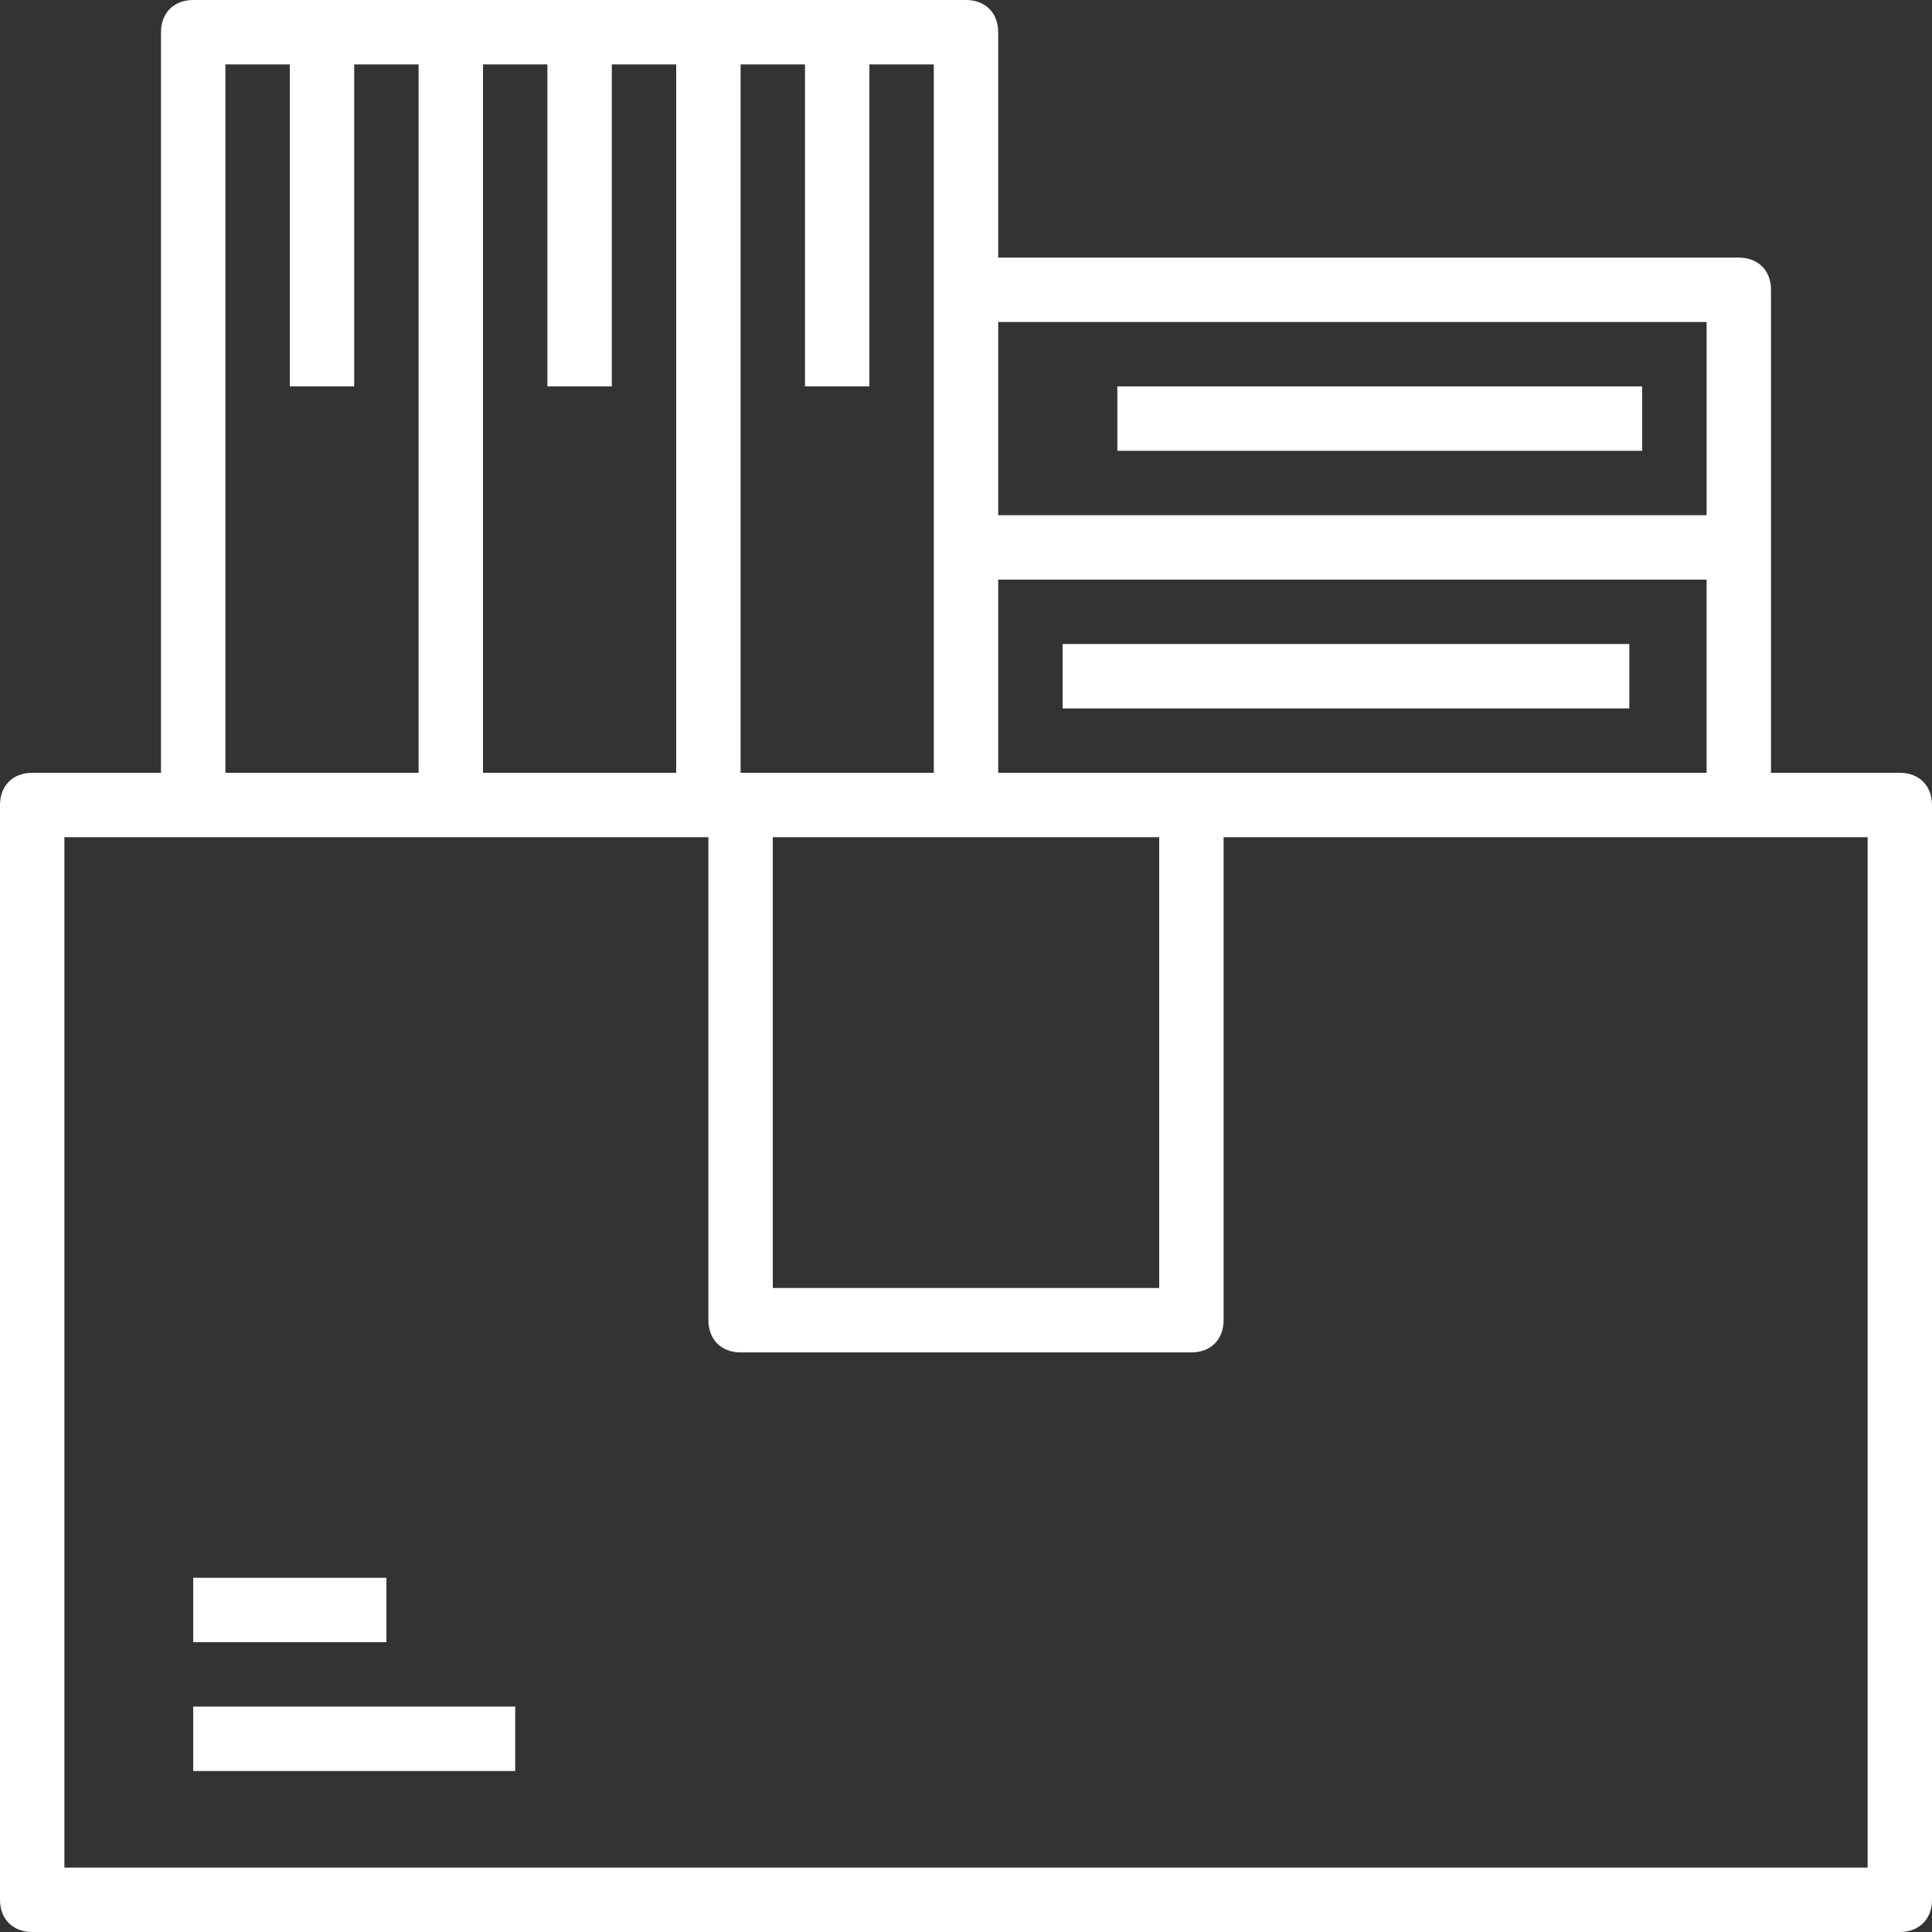
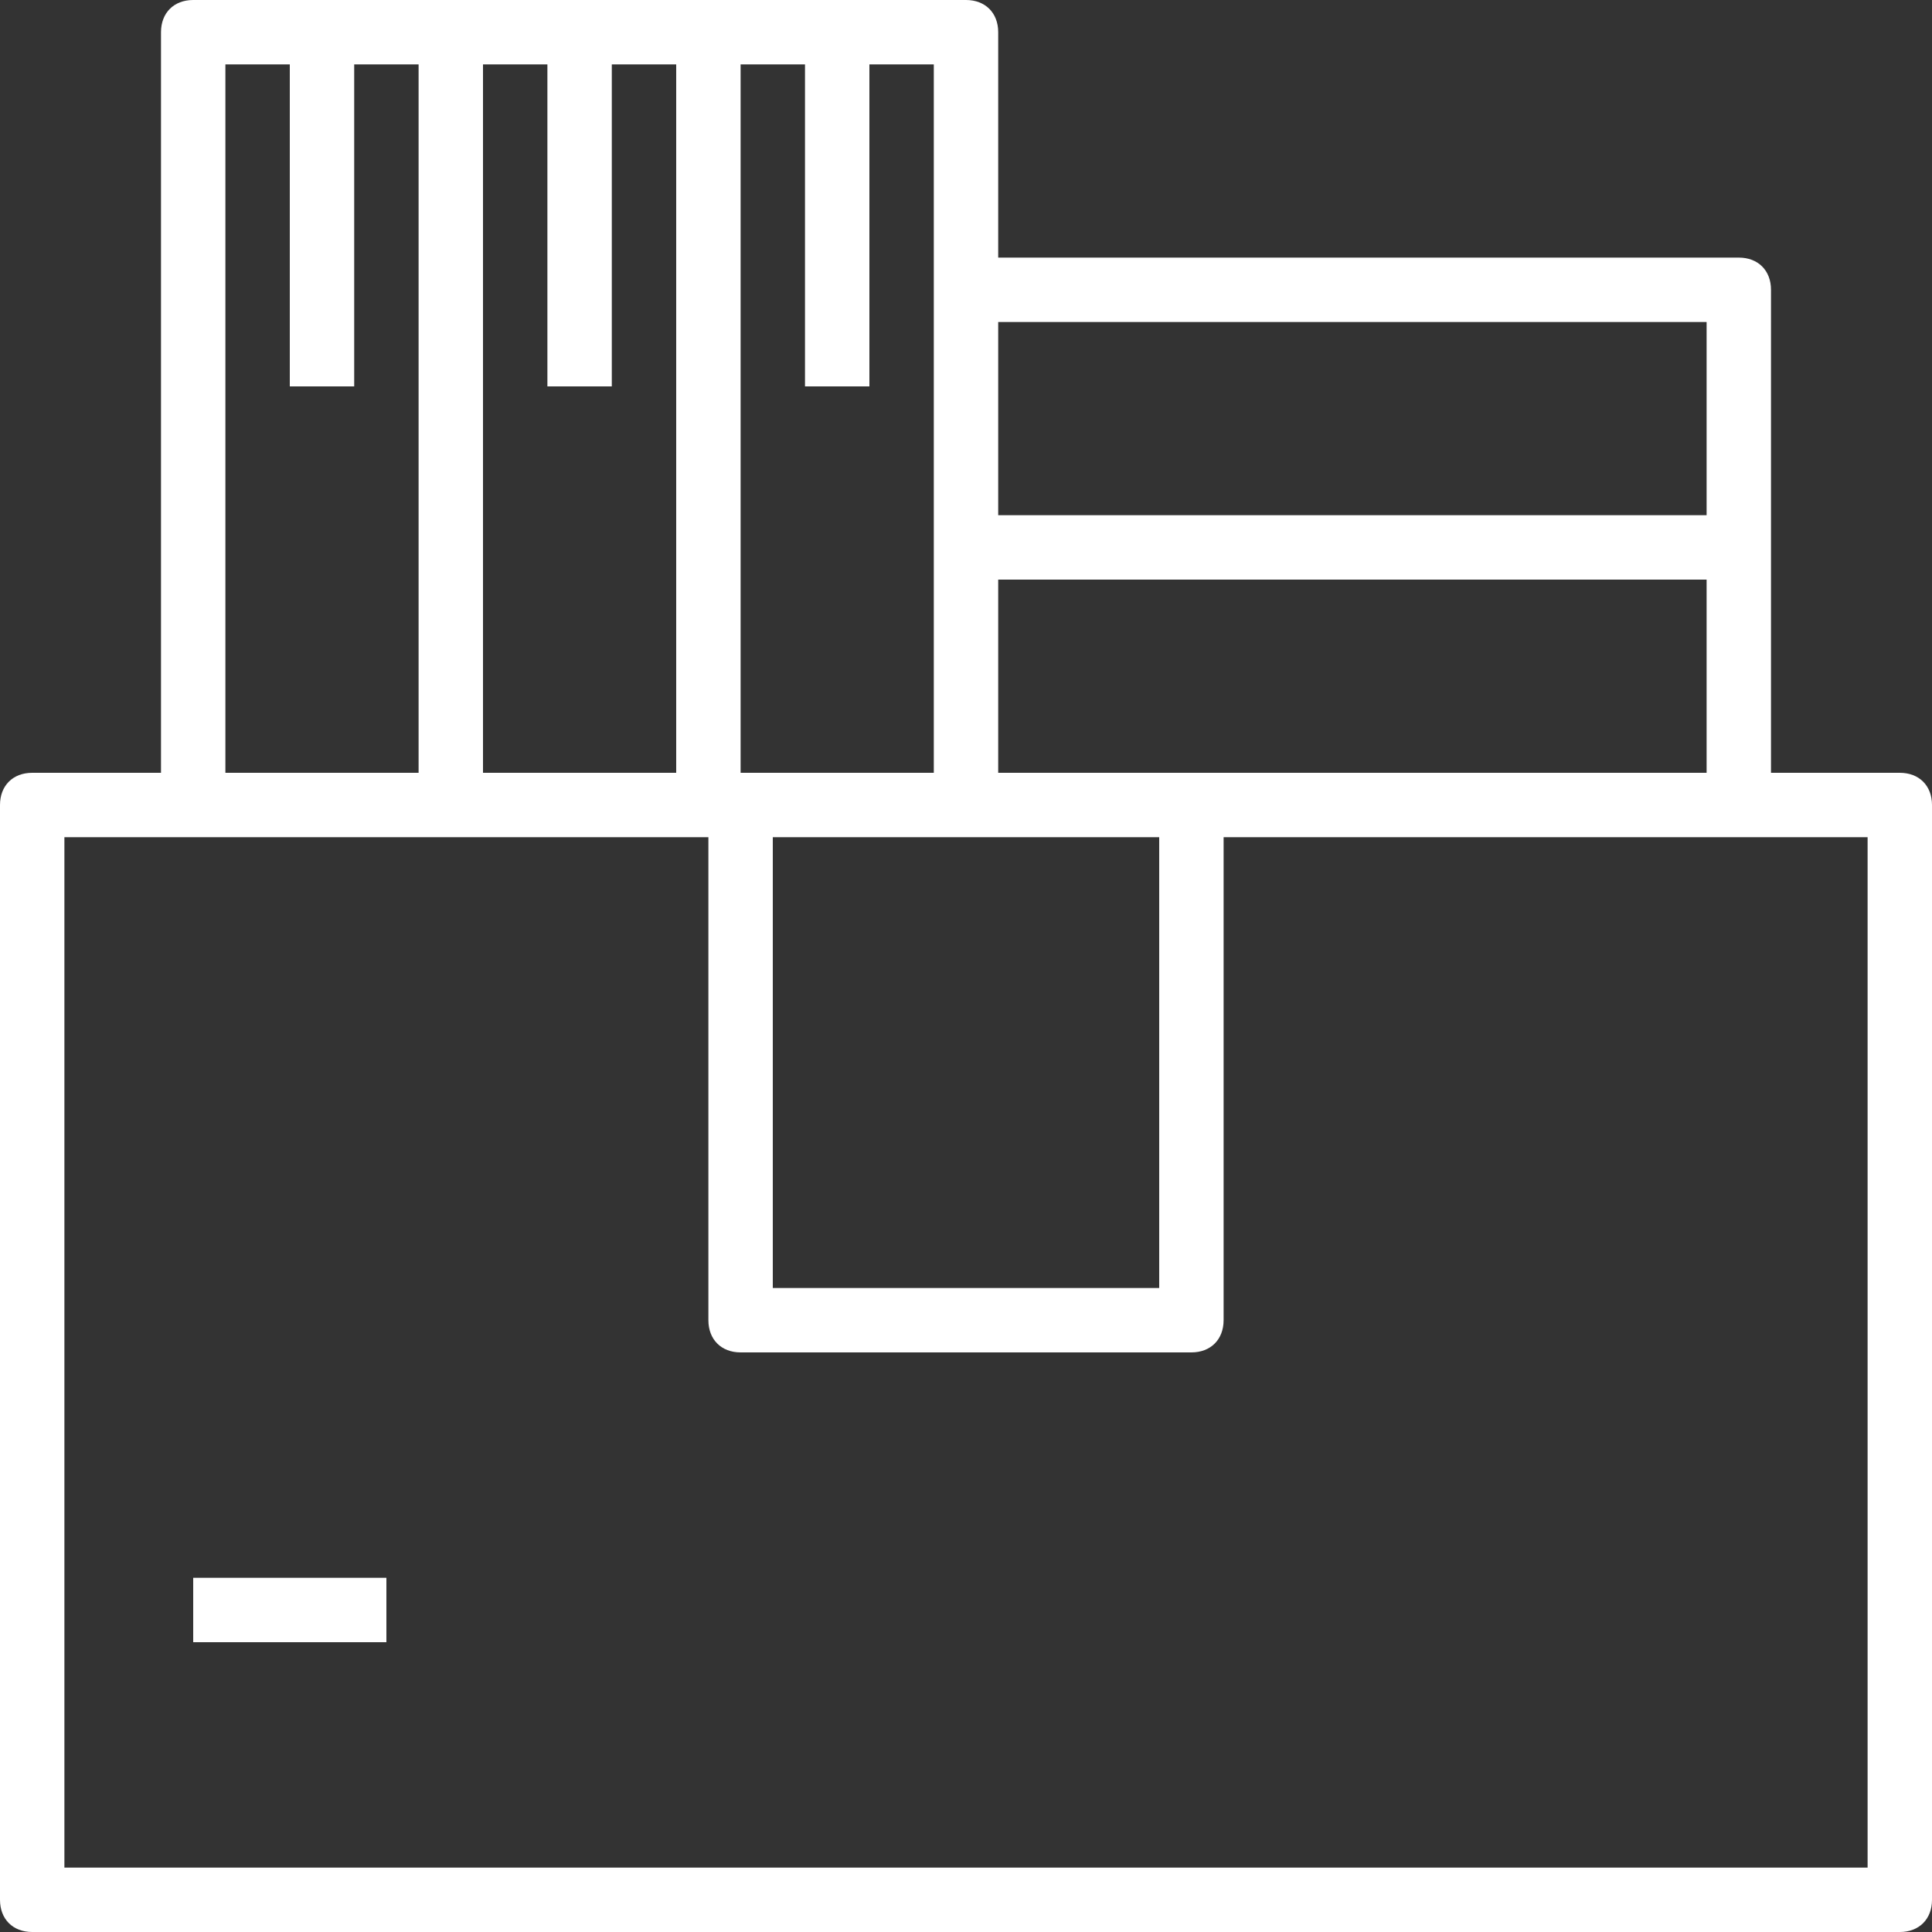
<svg xmlns="http://www.w3.org/2000/svg" fill="#ffffff" height="60" preserveAspectRatio="xMidYMid meet" version="1" viewBox="0.0 0.0 60.0 60.0" width="60" zoomAndPan="magnify">
  <rect x="0.0" y="0.0" width="60.0" height="60.0" fill="#333333" stroke="none" />
  <g>
    <g id="change1_1">
      <path d="M59,24h-4v-7V9c0-0.6-0.4-1-1-1H31V1c0-0.6-0.4-1-1-1h-8h-8H6C5.4,0,5,0.4,5,1v23H1c-0.6,0-1,0.4-1,1v34c0,0.6,0.4,1,1,1 h58c0.6,0,1-0.4,1-1V25C60,24.4,59.6,24,59,24z M24,26h6h6v14H24V26z M37,24h-6v-6h22v6H37z M53,10v6H31v-6H53z M29,9v8v7h-6V2h2 v10h2V2h2V9z M21,24h-6V2h2v10h2V2h2V24z M7,2h2v10h2V2h2v22H7V2z M58,58H2V26h4h8h8v15c0,0.6,0.4,1,1,1h14c0.6,0,1-0.4,1-1V26h16 h4V58z" />
      <path d="M6 49H12V51H6z" />
-       <path d="M6 53H16V55H6z" />
-       <path d="M34.7 12H51V14H34.7z" />
-       <path d="M33 20H50.6V22H33z" />
    </g>
  </g>
</svg>